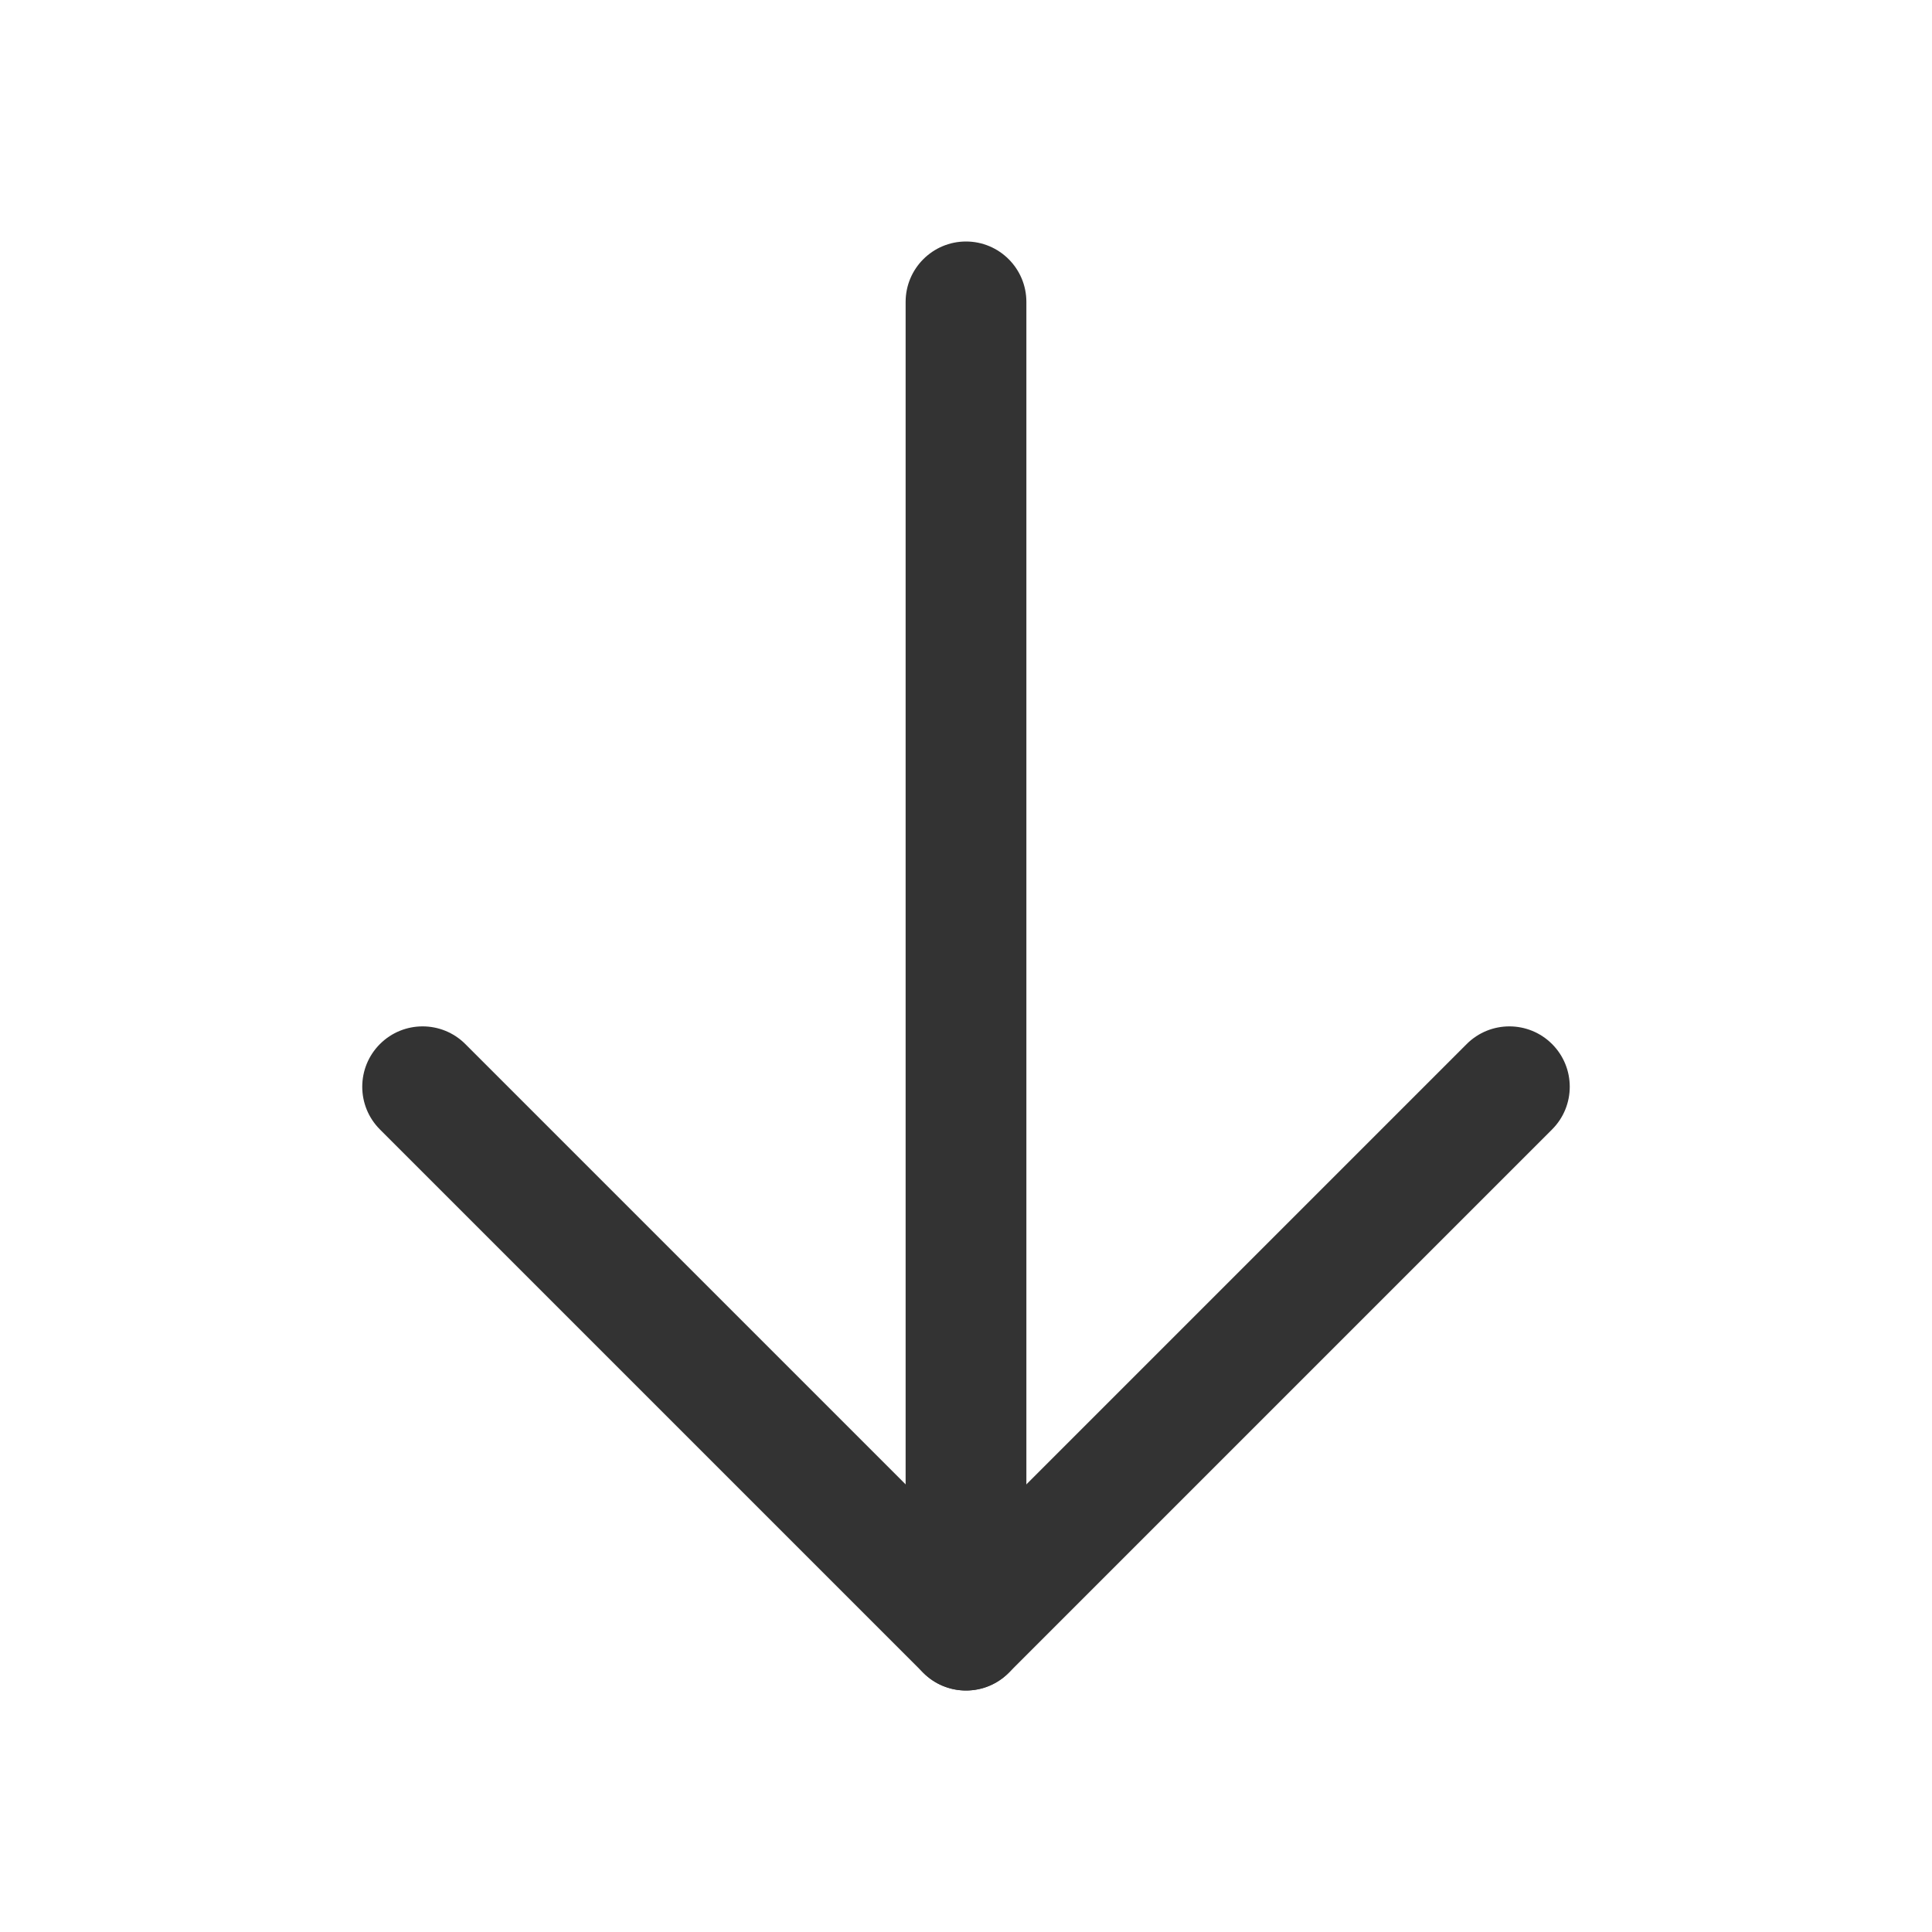
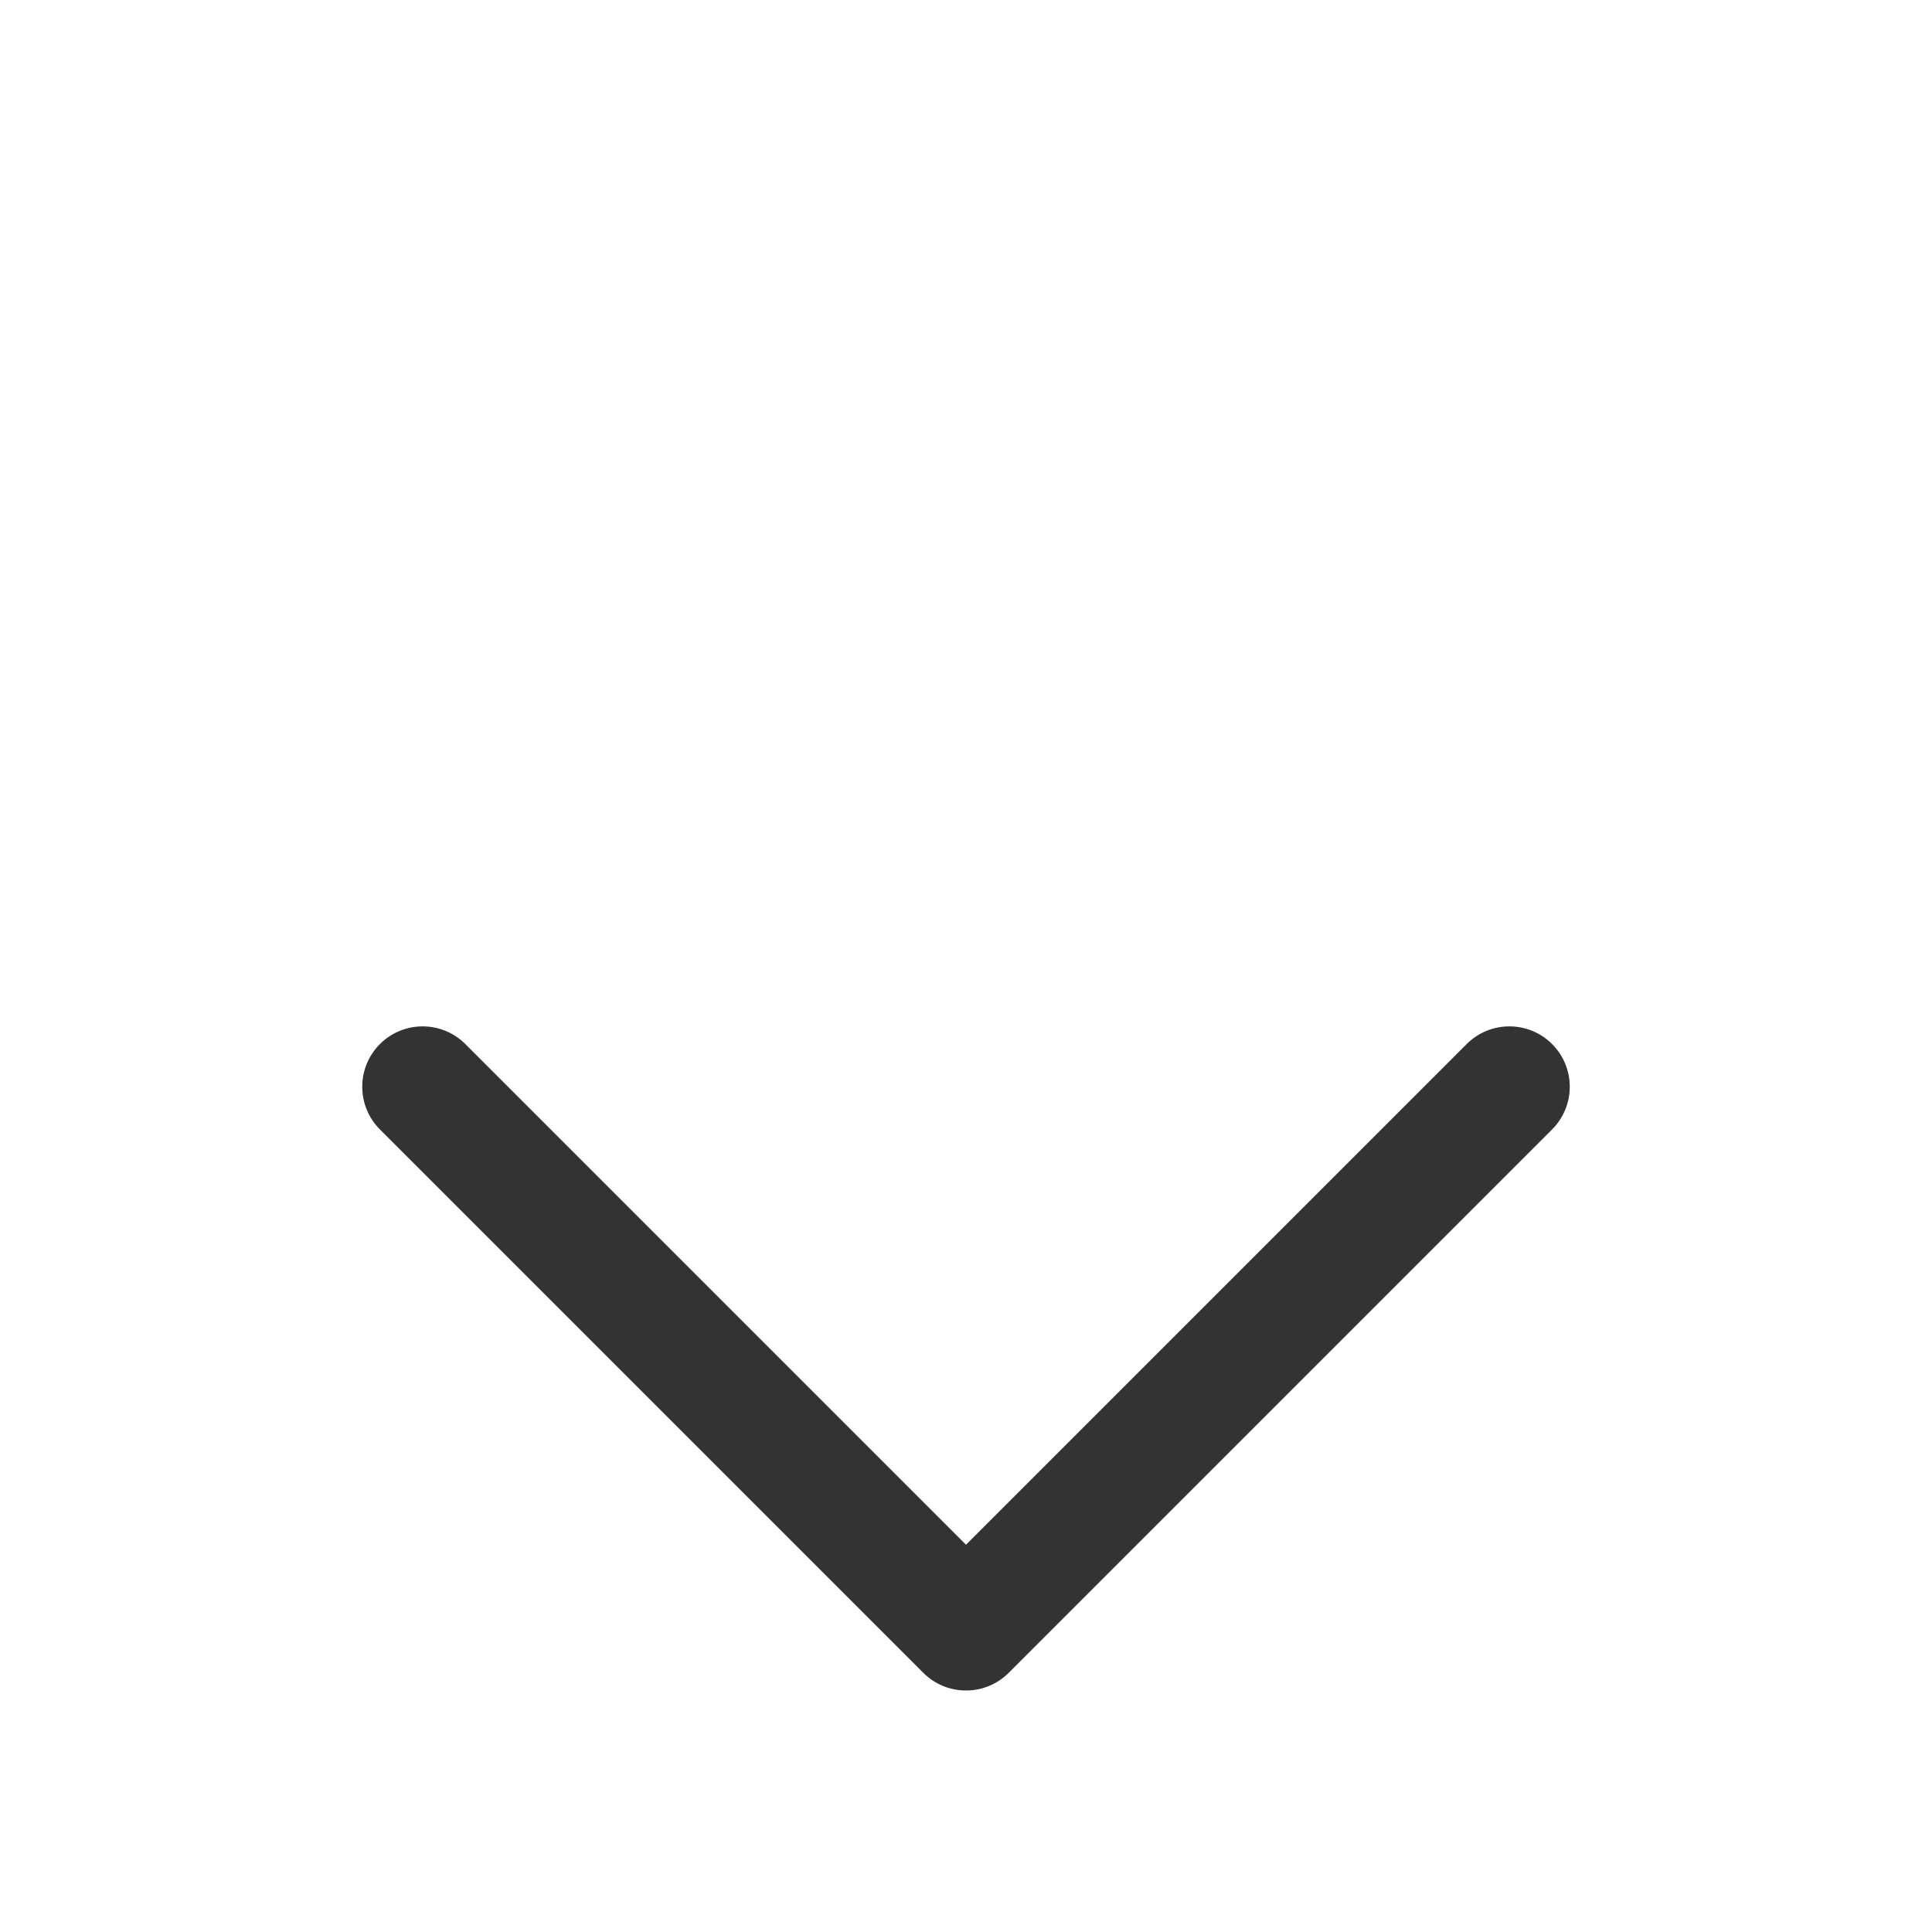
<svg xmlns="http://www.w3.org/2000/svg" width="20" height="20" viewBox="0 0 20 20" fill="none">
-   <path fill-rule="evenodd" clip-rule="evenodd" d="M10 2.5C10.345 2.5 10.625 2.78 10.625 3.125V16.875C10.625 17.22 10.345 17.5 10 17.5C9.655 17.5 9.375 17.22 9.375 16.875V3.125C9.375 2.78 9.655 2.5 10 2.5Z" fill="#333333" />
  <path fill-rule="evenodd" clip-rule="evenodd" d="M3.933 10.808C4.177 10.564 4.573 10.564 4.817 10.808L10 15.991L15.183 10.808C15.427 10.564 15.823 10.564 16.067 10.808C16.311 11.052 16.311 11.448 16.067 11.692L10.442 17.317C10.198 17.561 9.802 17.561 9.558 17.317L3.933 11.692C3.689 11.448 3.689 11.052 3.933 10.808Z" fill="#333333" />
</svg>